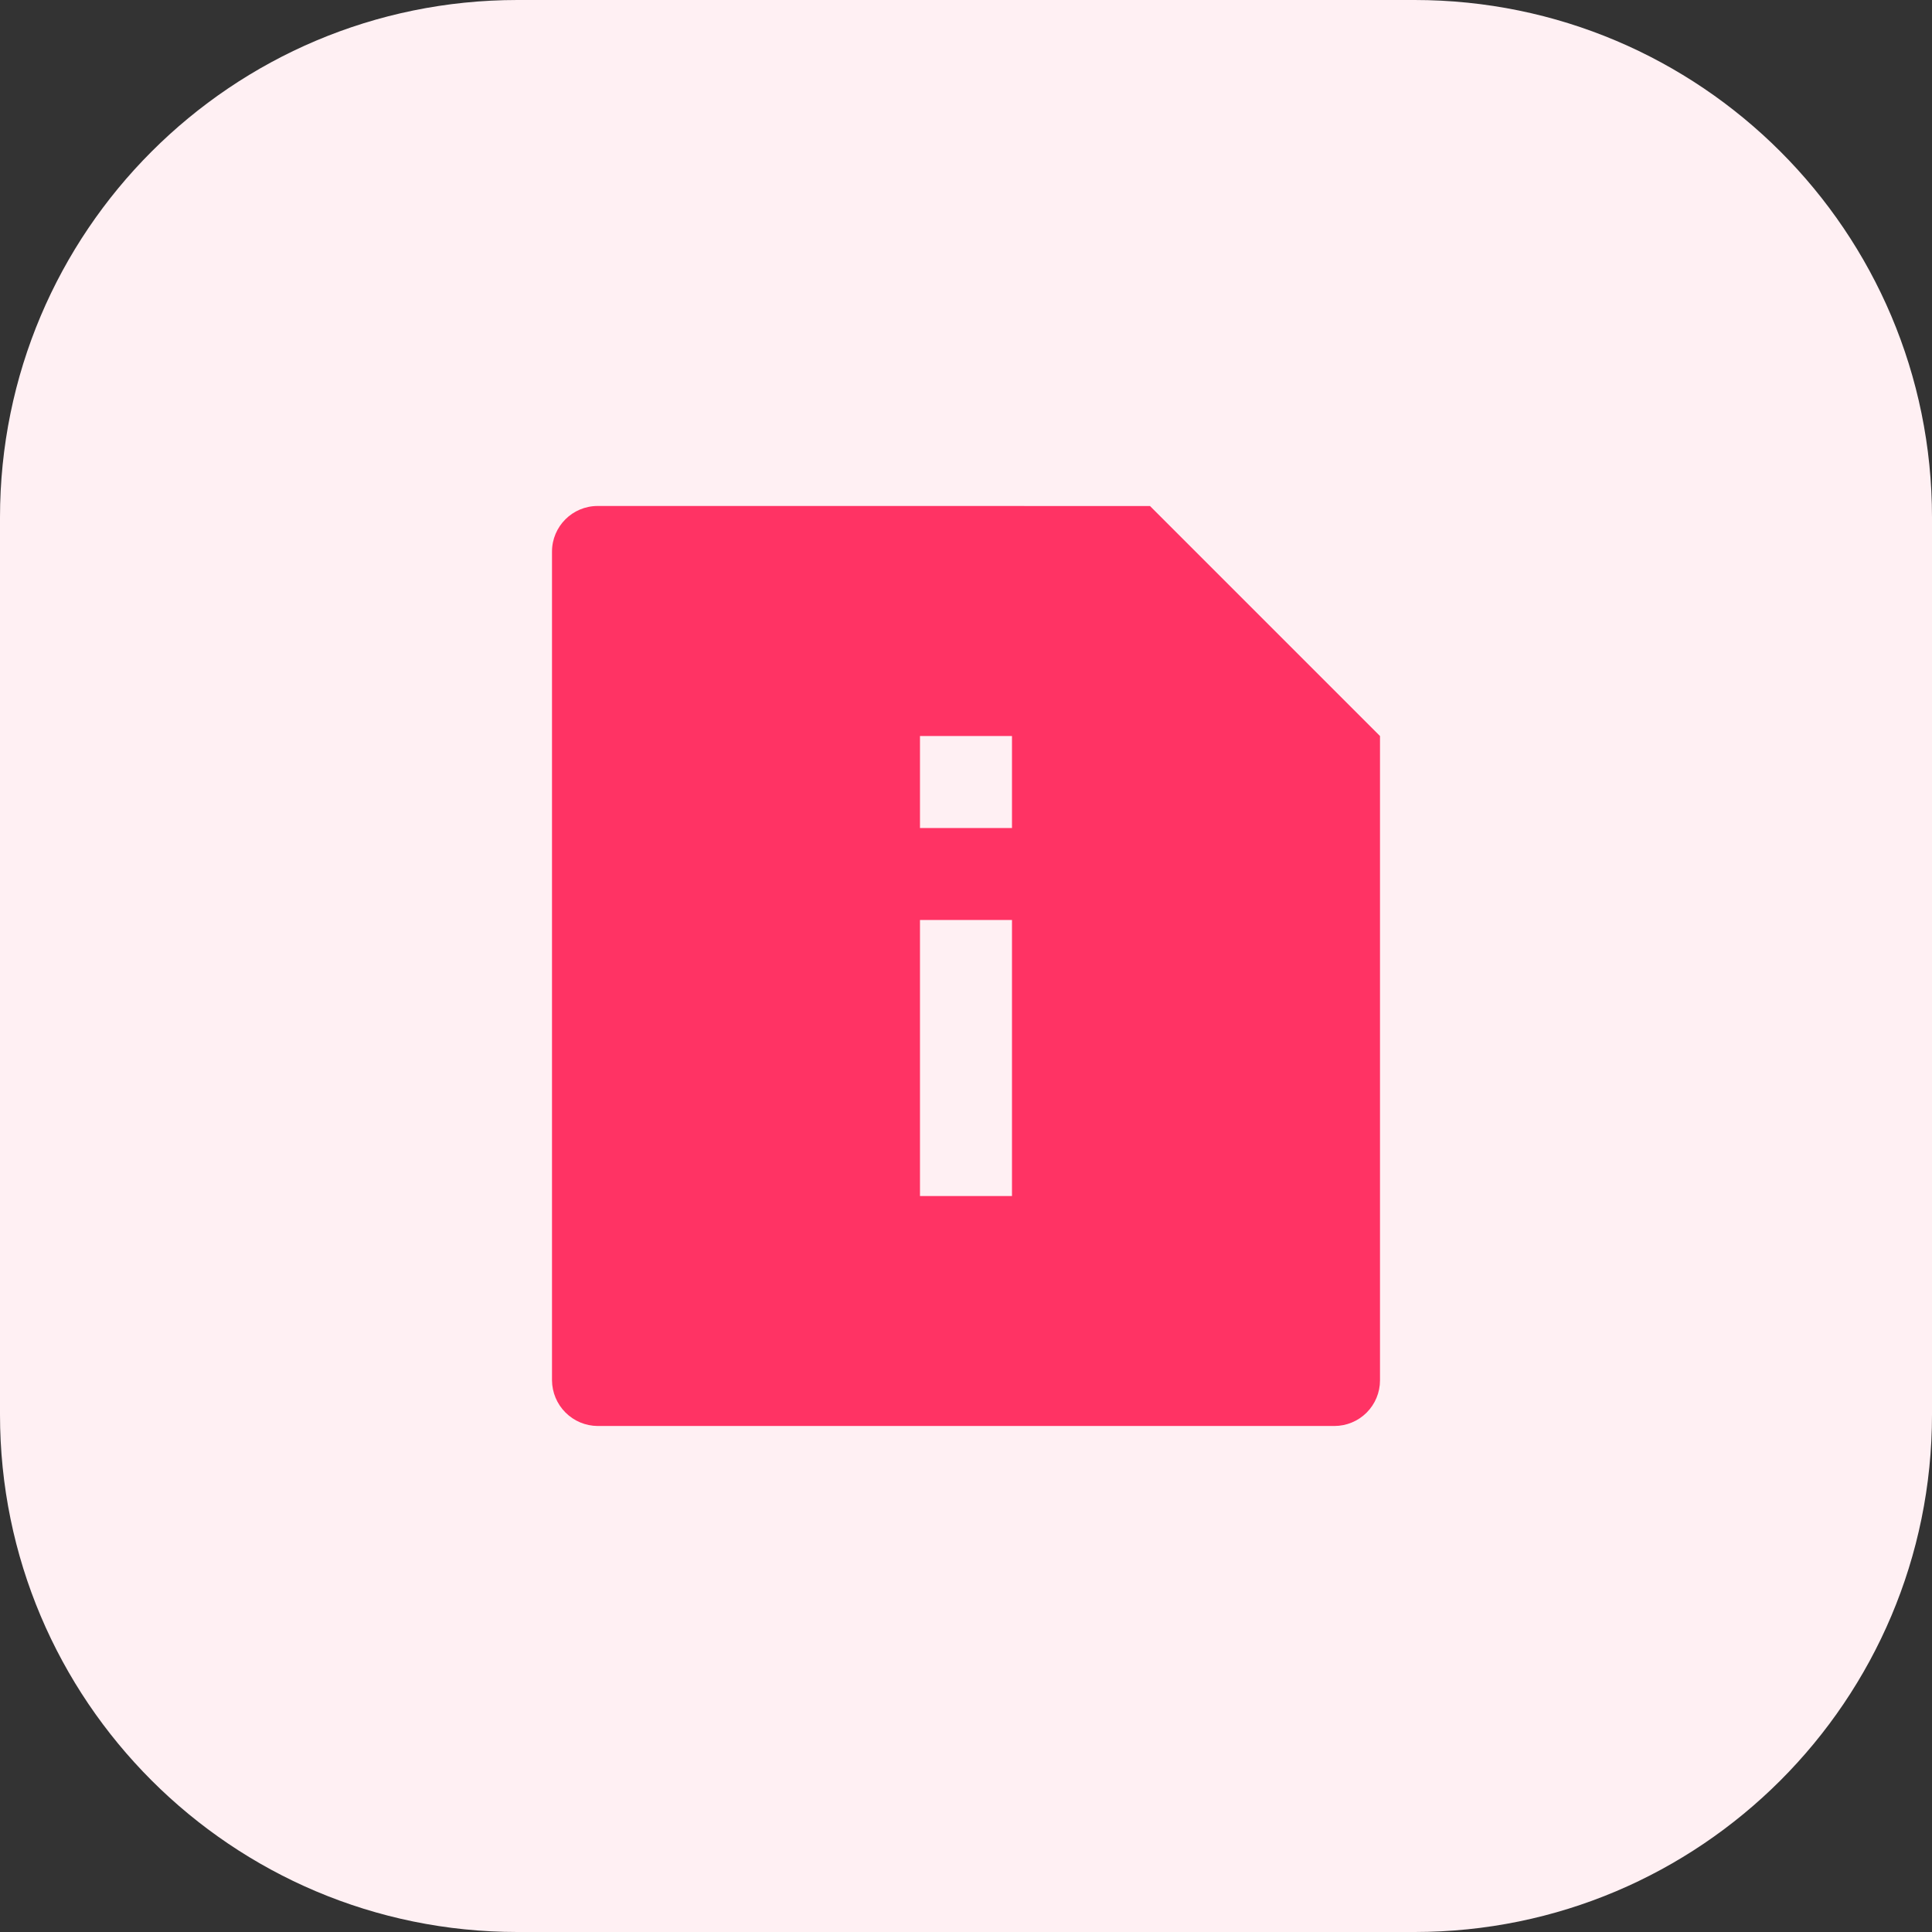
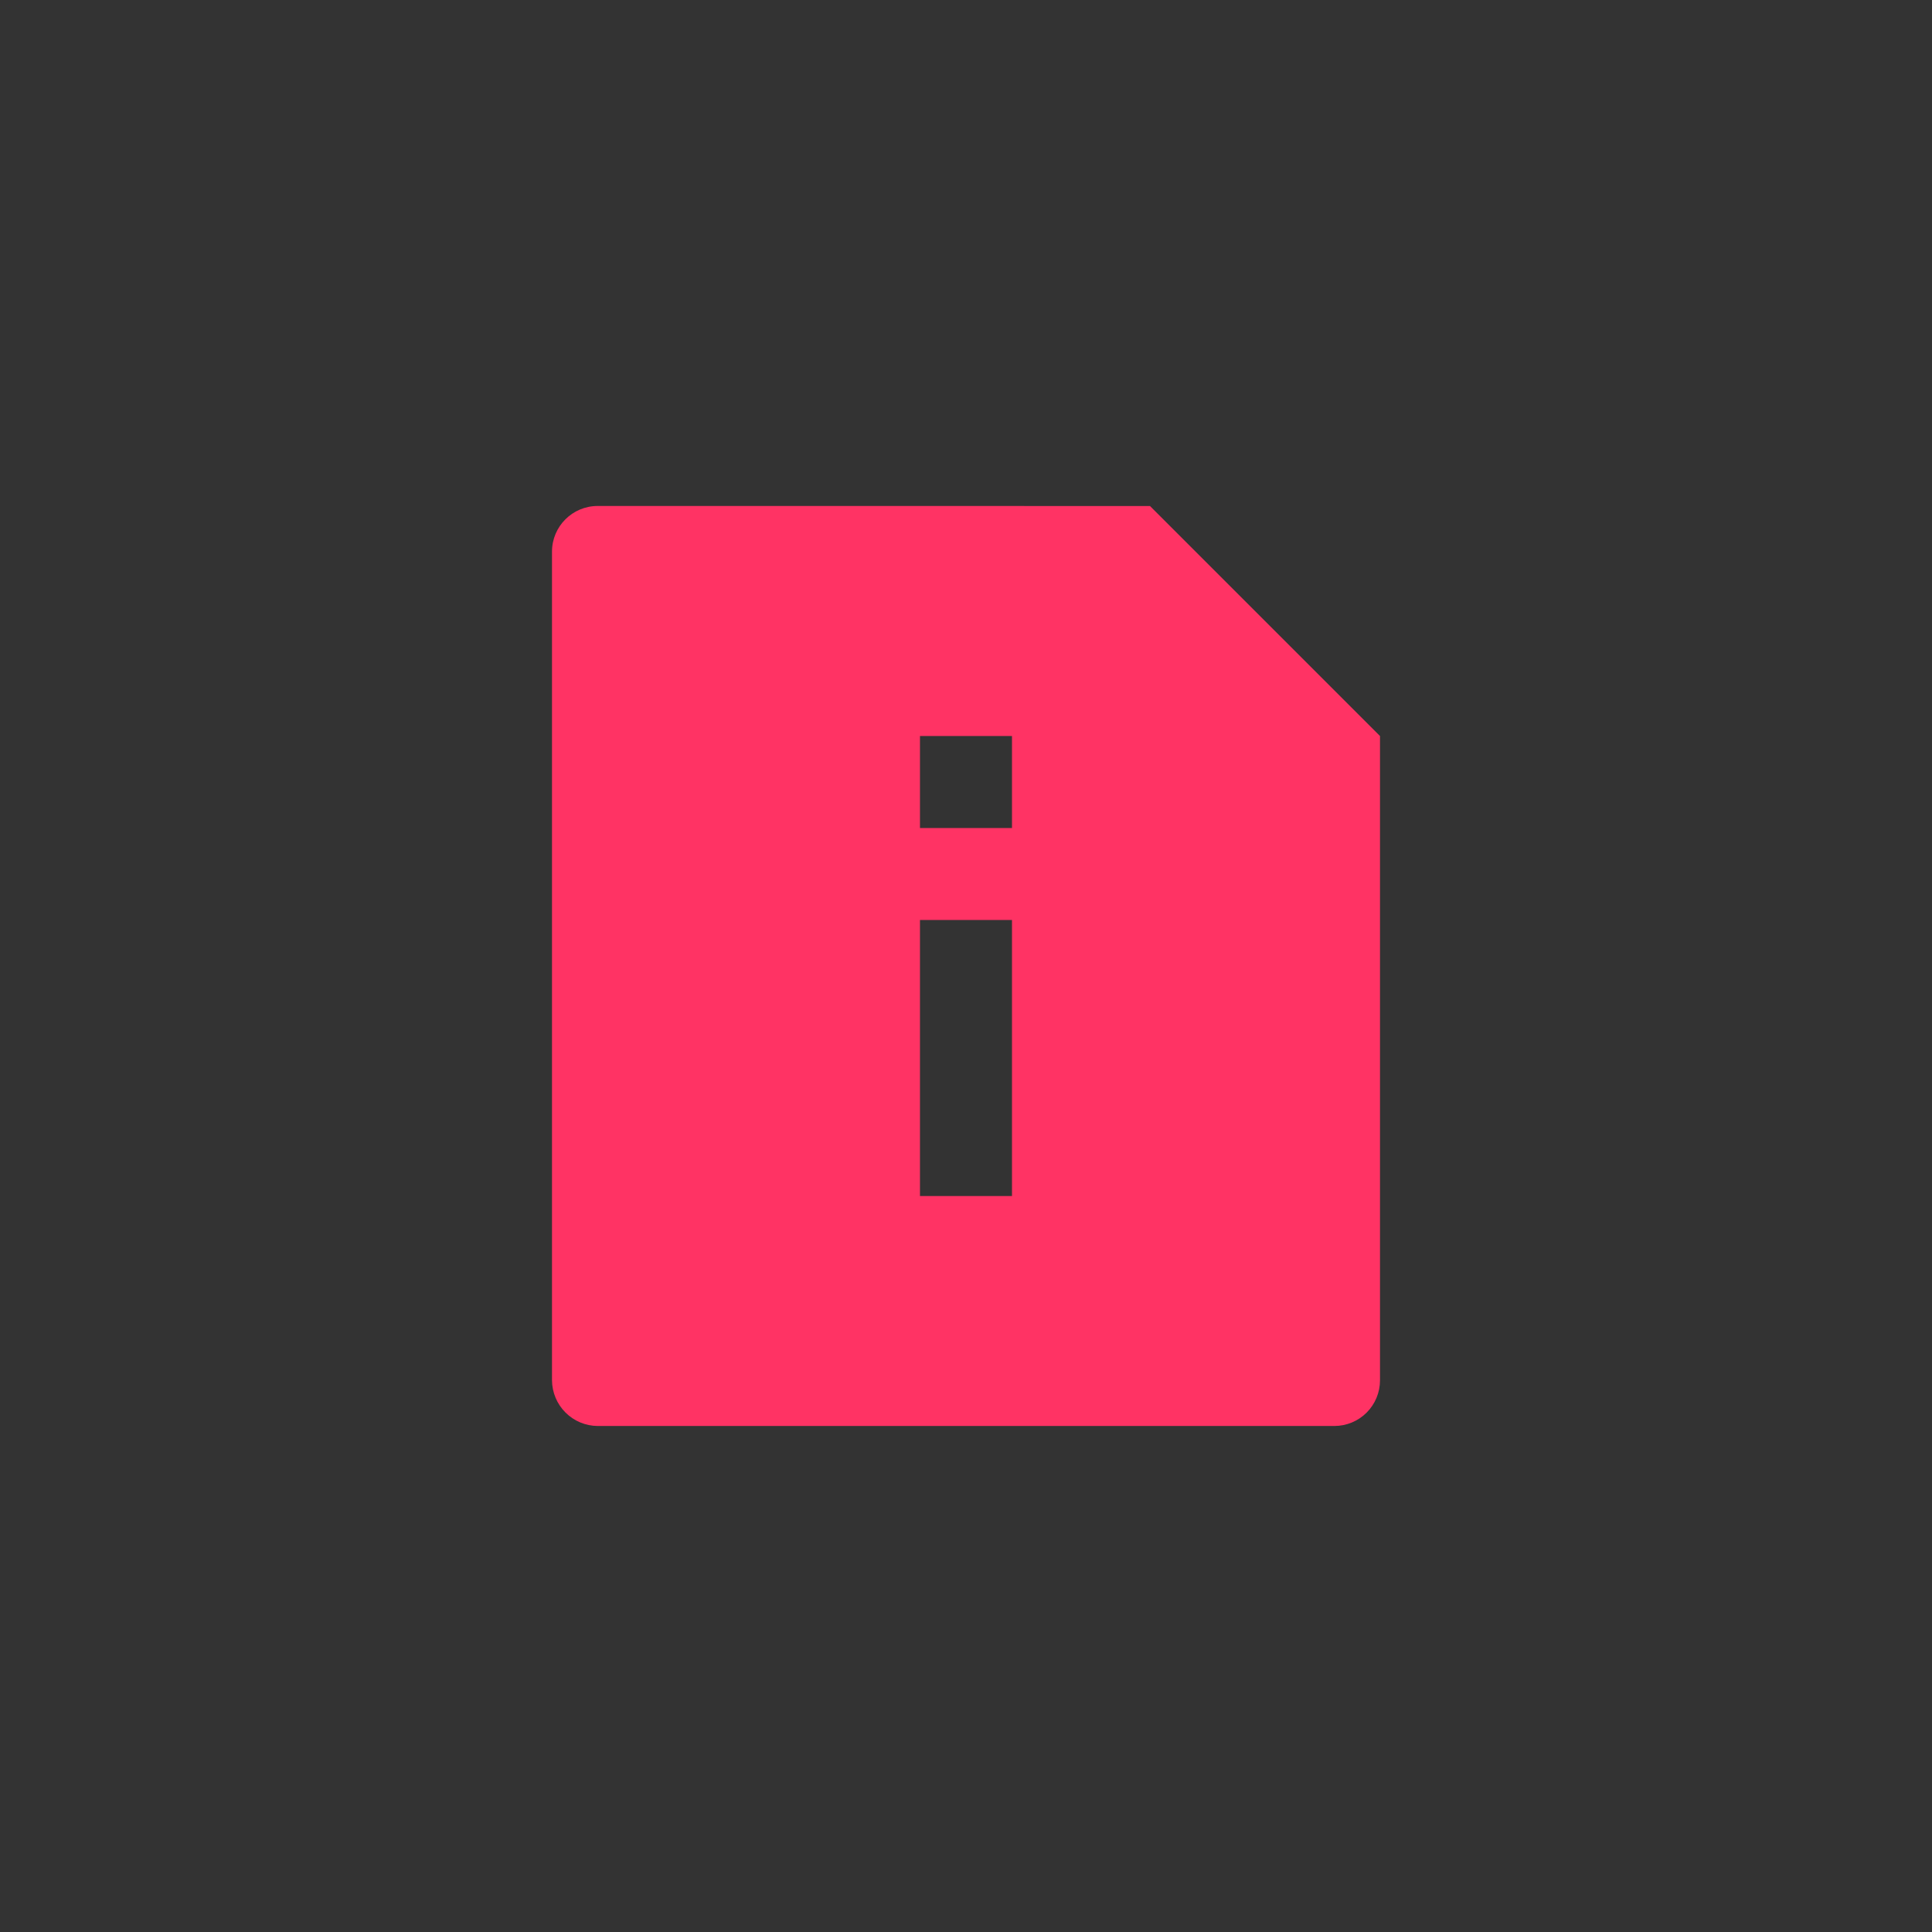
<svg xmlns="http://www.w3.org/2000/svg" fill="none" height="56" viewBox="0 0 56 56" width="56">
  <rect x="0" y="0" width="56" height="56" fill="#333333" stroke="none" />
-   <path d="m0 15c0-8.284 6.716-15 15-15h26c8.284 0 15 6.716 15 15v26c0 8.284-6.716 15-15 15h-26c-8.284 0-15-6.716-15-15z" fill="#fff0f3" />
  <path d="m33.333 14.667 6.667 6.667v18.677c-0.0.351-.14.687-.388.935-.248.248-.585.387-.936.387h-21.352c-.35-.002-.685-.142-.933-.39-.248-.247-.388-.583-.391-.933v-24.021c0-.731.593-1.323 1.324-1.323zm-6.667 6.667v2.667h2.667v-2.667zm0 5.333v8h2.667v-8z" fill="#ff3364" />
</svg>